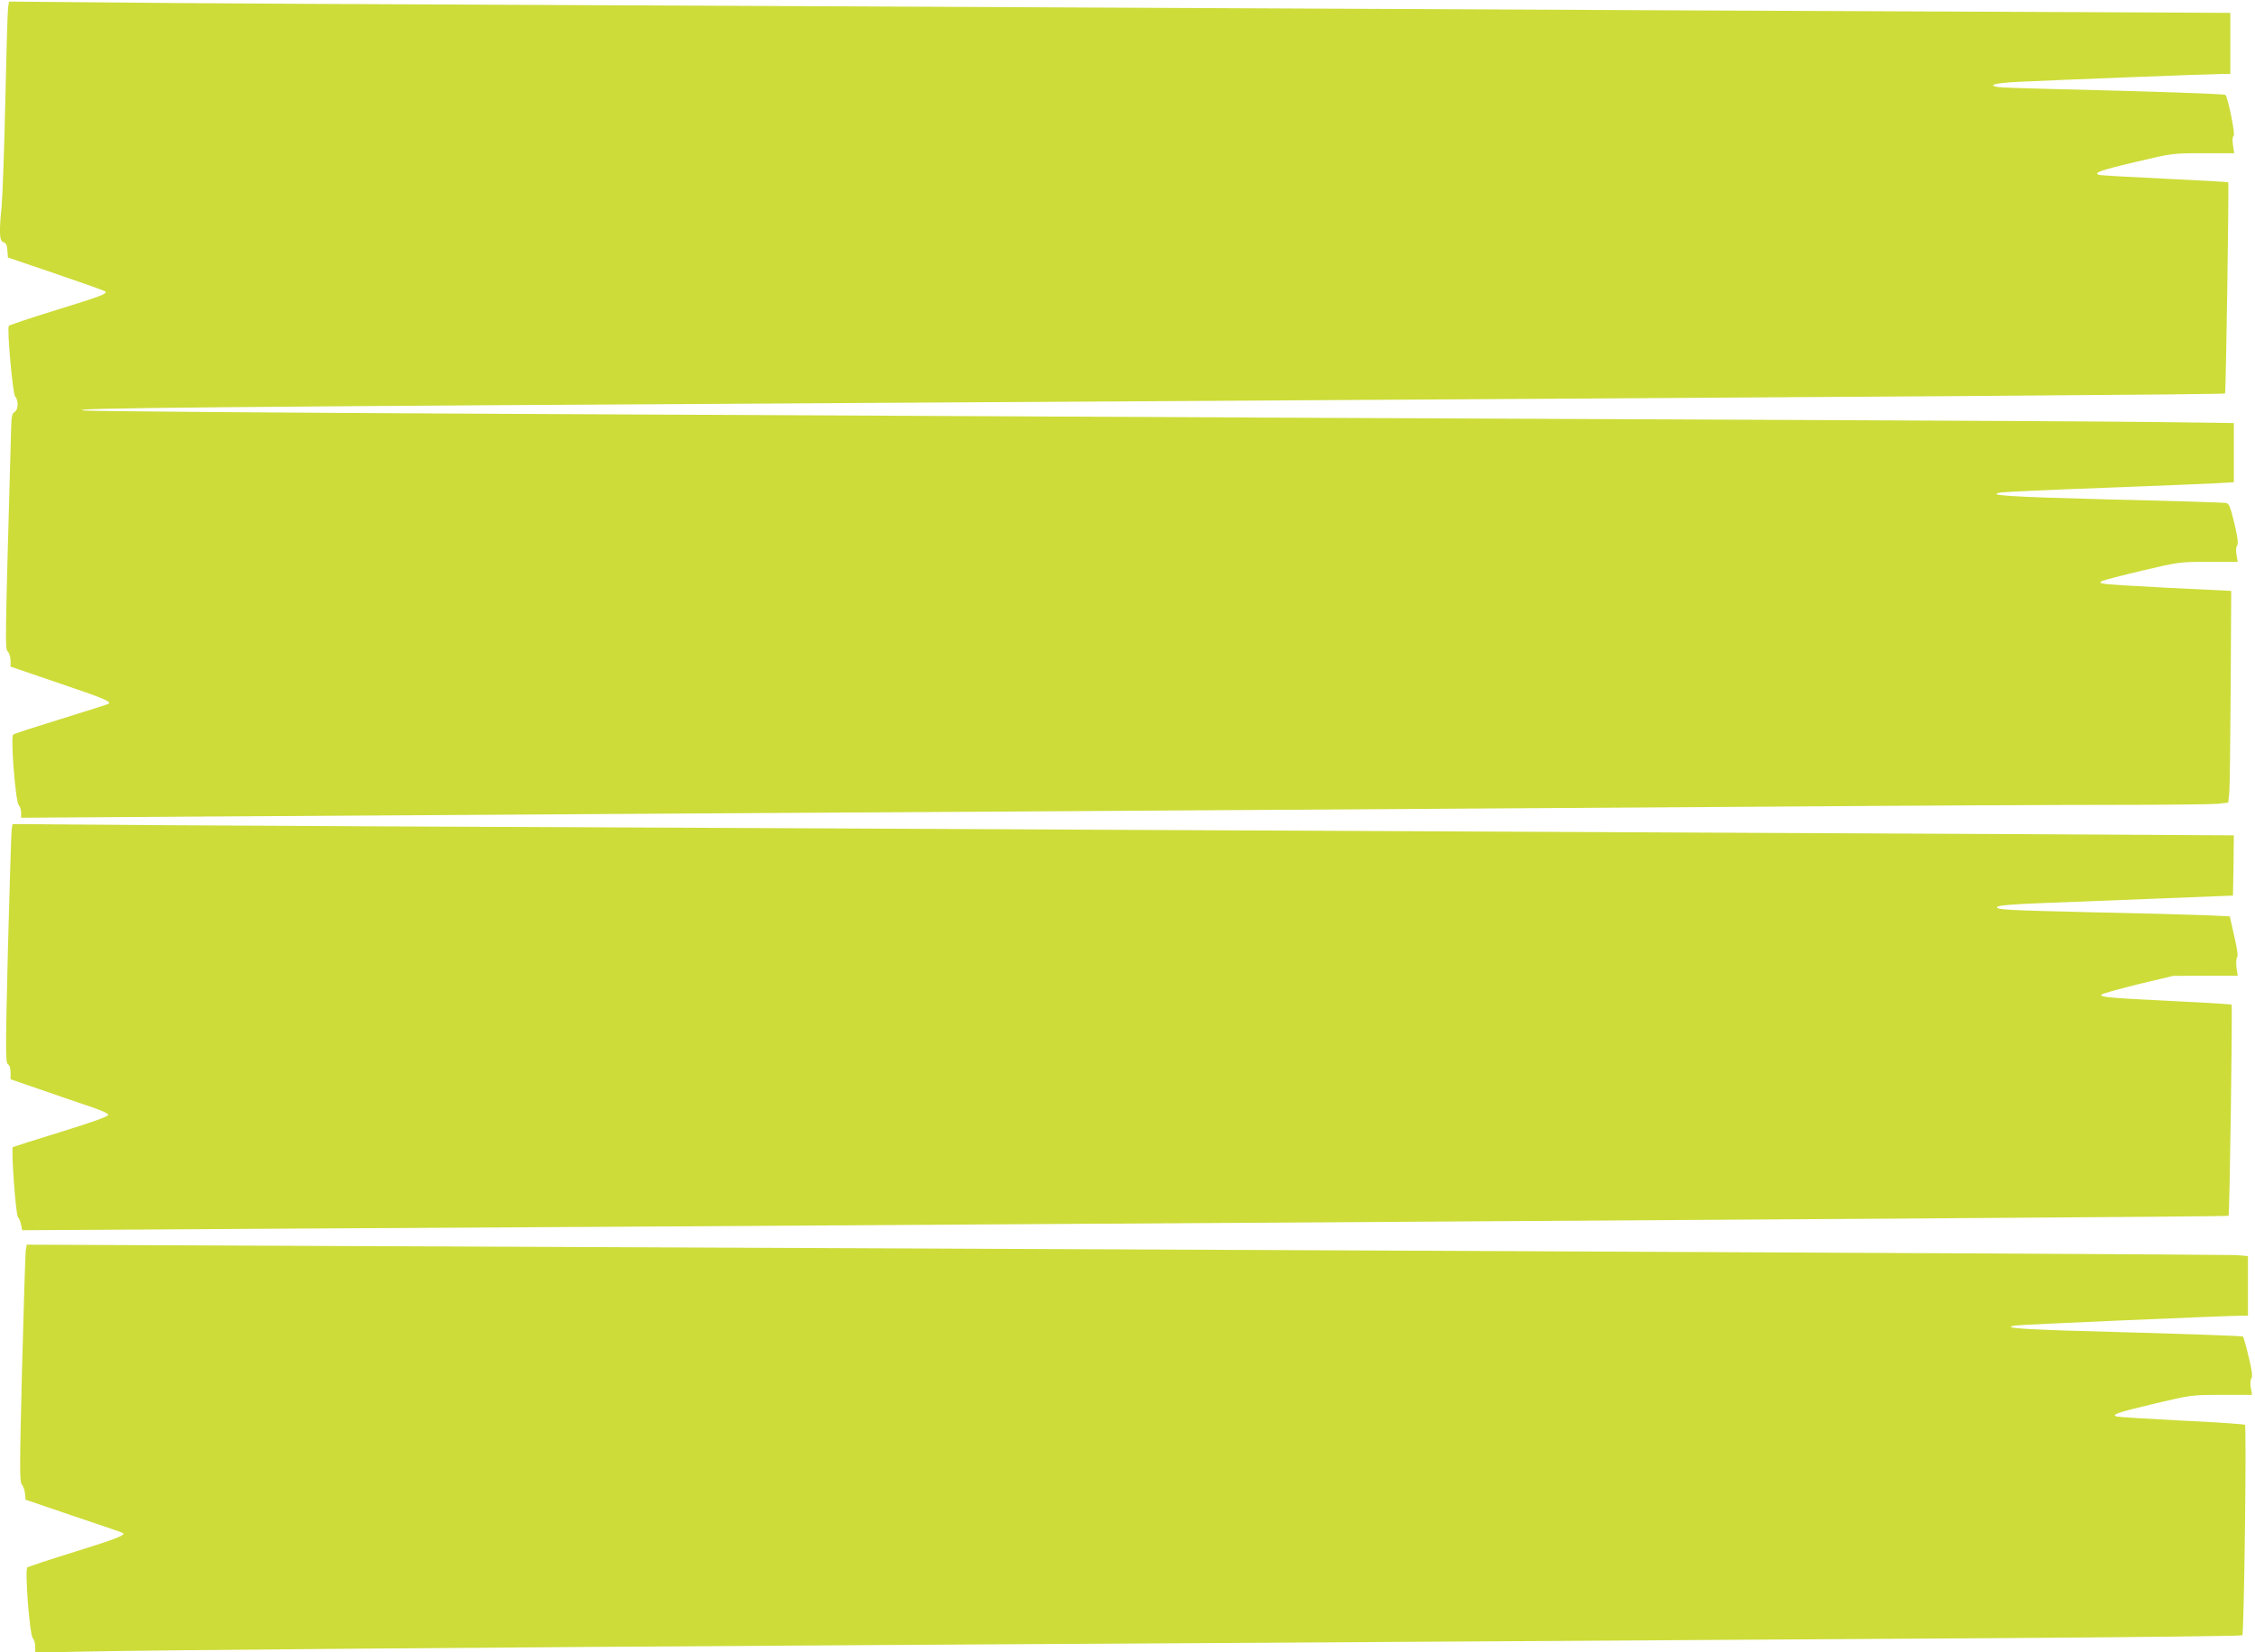
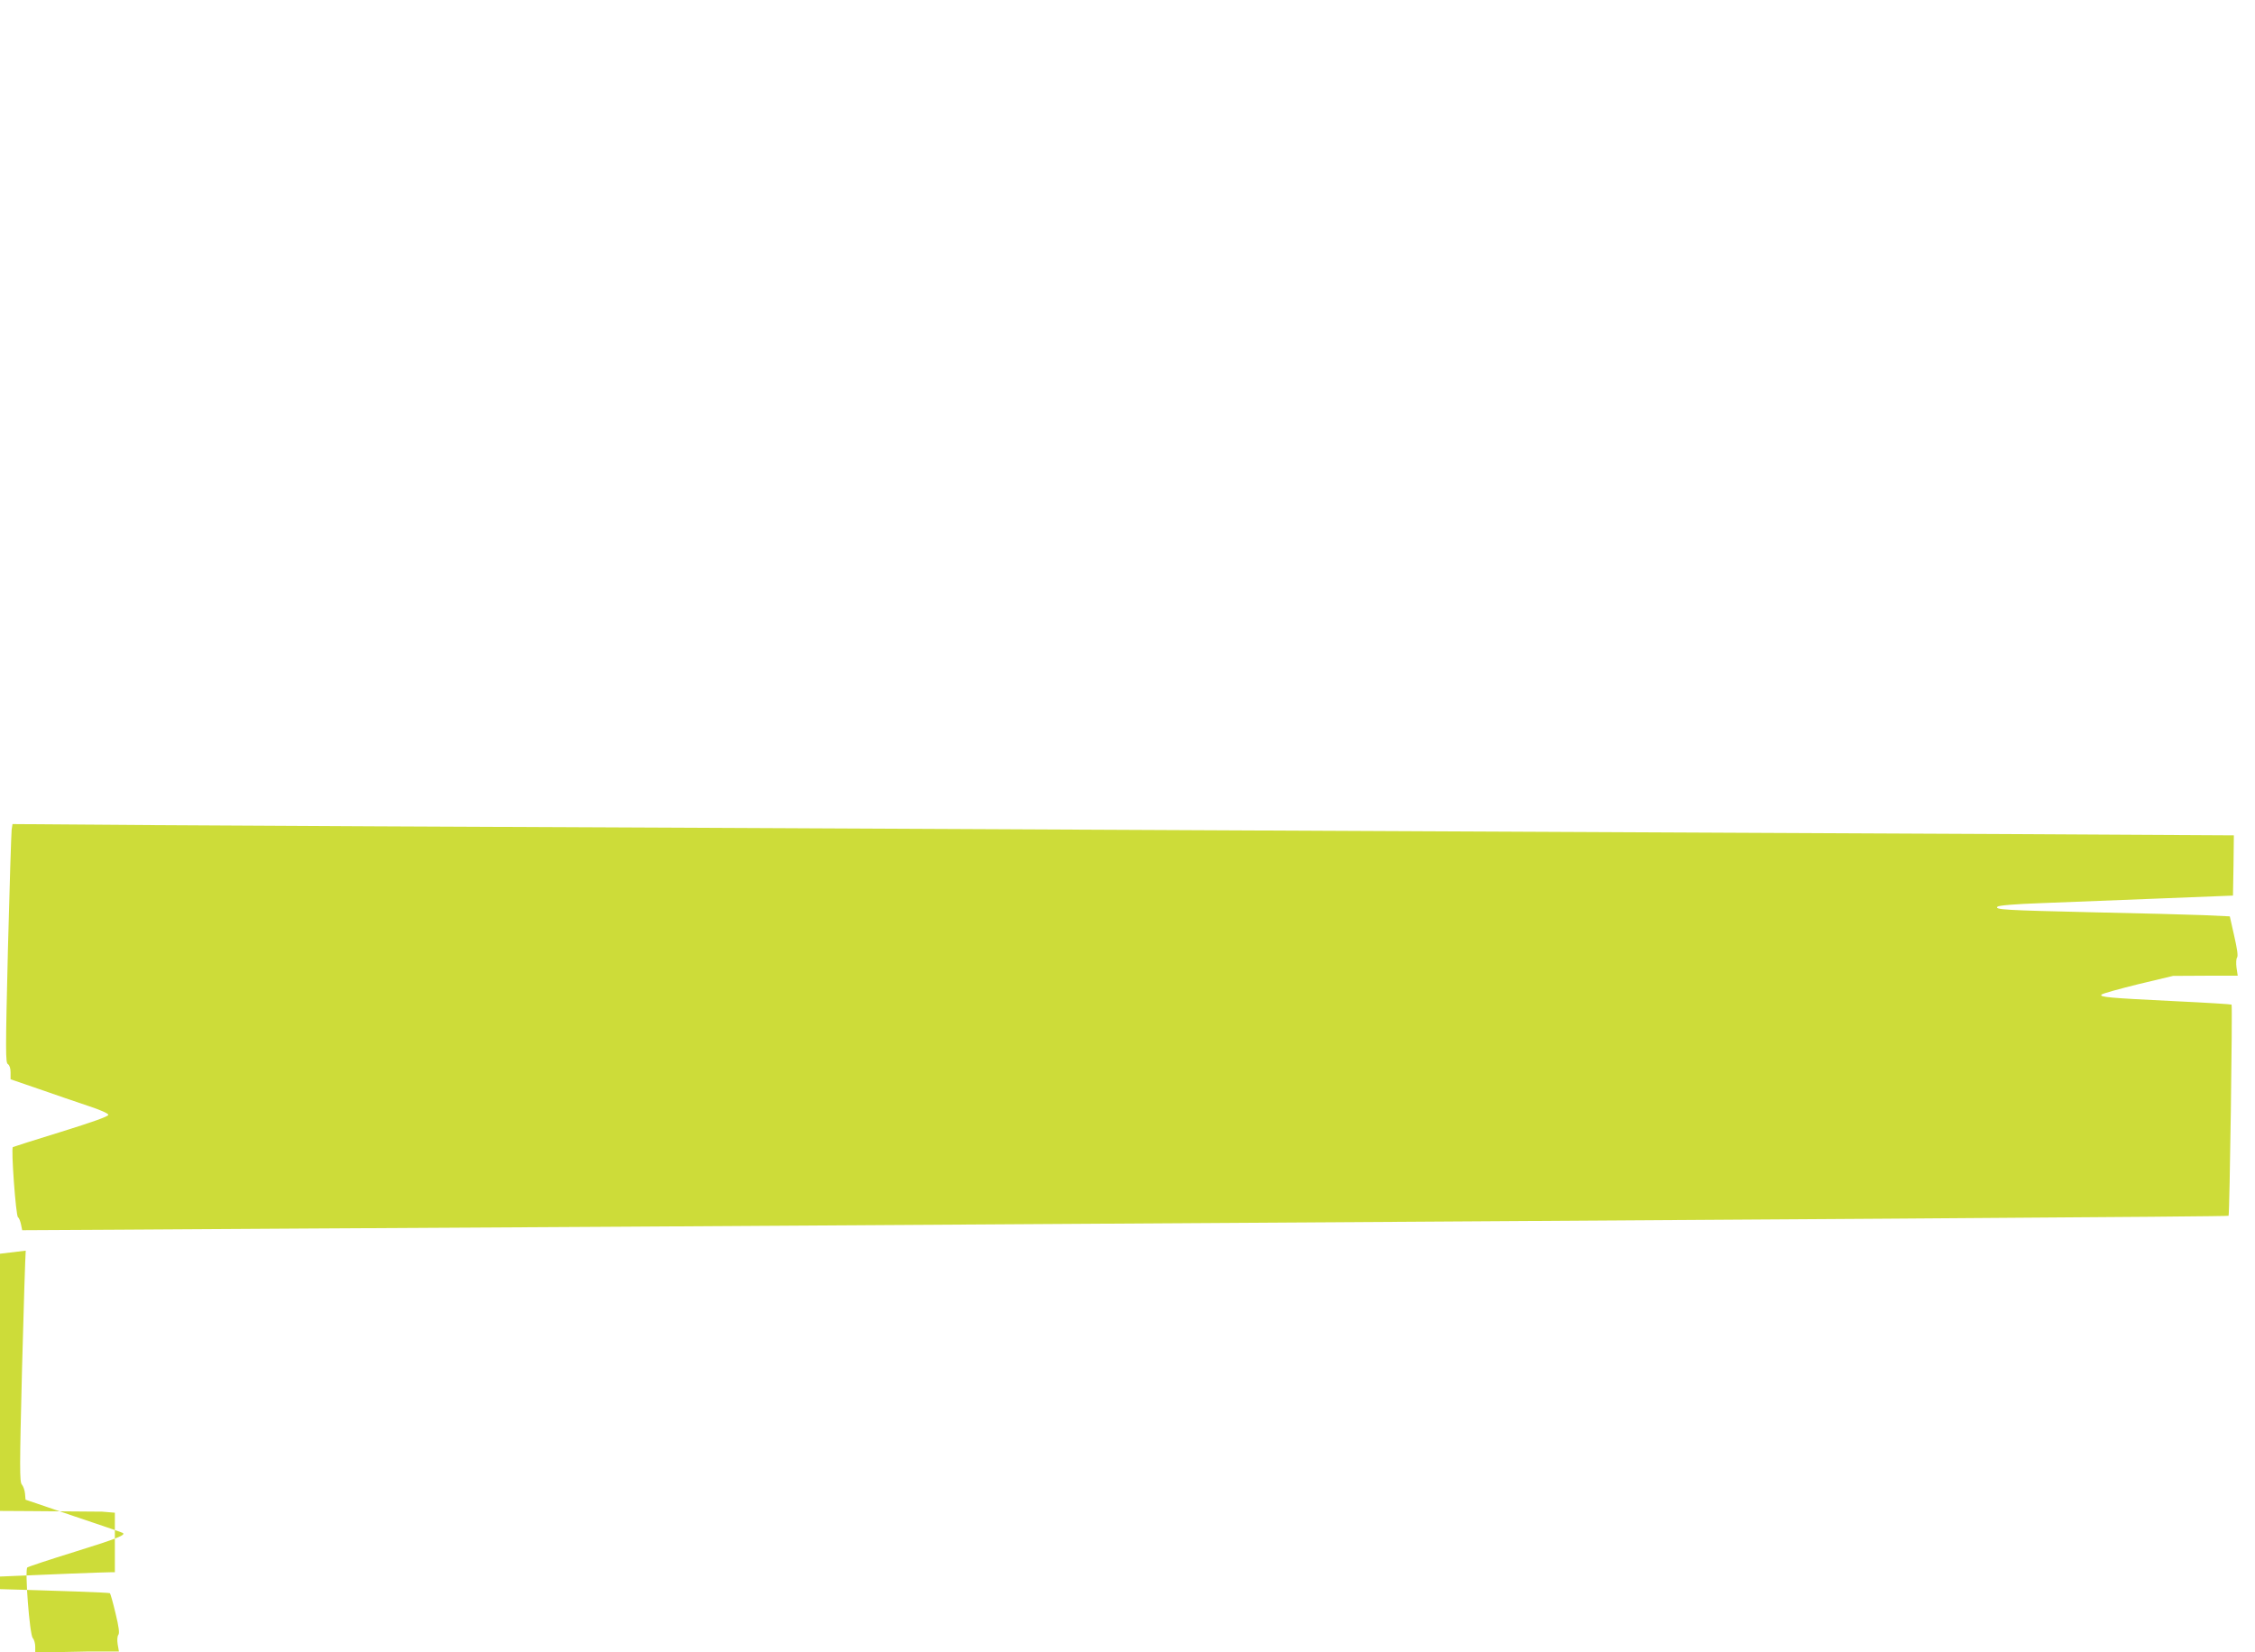
<svg xmlns="http://www.w3.org/2000/svg" version="1.0" width="1280pt" height="938pt" viewBox="0 0 1280 938" preserveAspectRatio="xMidYMid meet">
  <g transform="translate(0,938) scale(0.1,-0.1)" fill="#cddc39" stroke="none">
-     <path d="M46 9338 c-3 -18 -10 -260 -16 -538 -6 -278 -16 -545 -21 -595 -15 -148 -12 -193 10 -200 15 -4 21 -17 23 -47 l3 -40 273 -93 c150 -51 276 -96 279 -99 14 -14 -21 -27 -277 -106 -146 -45 -267 -86 -270 -90 -11 -17 22 -385 36 -401 20 -22 18 -76 -3 -88 -15 -8 -18 -26 -20 -98 -34 -1222 -35 -1245 -19 -1262 9 -10 16 -33 16 -52 l0 -34 275 -94 c249 -84 296 -104 283 -116 -2 -3 -123 -41 -268 -86 -146 -45 -270 -85 -275 -90 -16 -12 13 -379 31 -400 8 -8 14 -28 14 -44 l0 -28 1063 7 c584 4 1735 11 2557 16 822 5 2265 14 3205 20 941 6 2338 15 3105 20 767 6 1638 10 1936 10 298 0 568 3 602 6 l60 7 6 56 c3 31 6 301 8 601 l3 545 -350 17 c-192 10 -361 20 -375 24 -22 5 -23 7 -8 15 10 5 112 32 227 59 208 49 212 50 377 50 l166 0 -7 40 c-4 24 -3 46 4 53 7 10 3 45 -16 125 -23 95 -30 113 -47 116 -12 3 -307 12 -656 20 -575 15 -719 24 -619 40 19 3 277 15 574 26 297 11 586 23 643 26 l102 6 0 168 0 168 -472 6 c-260 3 -1116 8 -1903 11 -1514 6 -4023 18 -7585 36 -1191 6 -2199 14 -2240 18 -142 14 628 21 4895 46 5651 34 7248 45 7255 51 5 6 23 1194 18 1199 -2 2 -161 11 -353 20 -193 9 -361 19 -374 21 -47 10 -2 27 204 75 206 49 207 49 382 49 l175 0 -7 46 c-4 29 -3 49 4 53 10 7 -32 218 -47 232 -6 6 -378 19 -1032 35 -124 3 -241 7 -260 10 -61 10 -12 23 111 29 169 9 1101 45 1159 45 l50 0 0 173 0 174 -1512 7 c-832 3 -2386 11 -3453 16 -1067 5 -2964 14 -4215 20 -1251 5 -2535 12 -2852 16 l-577 5 -5 -33z" />
    <path d="M66 4668 c-2 -18 -12 -323 -21 -677 -14 -581 -14 -646 0 -653 9 -6 15 -23 15 -47 l0 -39 163 -56 c89 -31 214 -74 277 -95 70 -23 115 -43 115 -51 0 -9 -93 -42 -267 -96 -147 -45 -271 -85 -275 -87 -11 -7 17 -391 29 -398 6 -4 13 -22 17 -40 l7 -34 549 3 c303 2 1592 10 2865 17 7040 44 9105 57 9110 62 6 5 23 1193 17 1199 -2 2 -143 11 -313 19 -391 19 -439 24 -425 38 6 6 100 32 209 59 l197 47 184 1 183 0 -7 46 c-3 25 -2 50 3 57 7 8 1 49 -16 123 l-25 111 -151 7 c-83 3 -362 11 -621 16 -508 12 -564 15 -547 32 7 7 101 15 244 20 128 5 427 17 663 26 l430 17 3 171 2 171 -1262 7 c-1829 9 -4930 24 -7493 36 -1227 5 -2595 12 -3042 15 l-812 6 -5 -33z" />
-     <path d="M146 2279 c-2 -19 -12 -321 -21 -673 -14 -560 -14 -641 -1 -655 8 -9 16 -32 18 -51 l3 -35 270 -92 c149 -50 275 -93 280 -96 25 -11 -29 -33 -271 -108 -142 -44 -263 -84 -269 -89 -15 -13 13 -380 31 -401 8 -8 14 -31 14 -49 l0 -33 303 6 c362 8 2242 23 4537 37 2183 13 4628 28 6323 39 747 5 1361 12 1365 16 10 10 25 1186 15 1195 -4 4 -165 15 -358 24 -192 10 -358 20 -369 23 -36 10 2 23 212 73 211 50 212 50 383 50 l172 0 -7 41 c-4 24 -2 46 4 54 7 9 3 44 -16 121 -14 60 -29 112 -32 115 -4 4 -297 14 -652 24 -601 16 -730 24 -640 39 28 5 1211 56 1296 56 l24 0 0 169 0 169 -72 6 c-40 2 -2262 14 -4938 26 -2676 12 -5480 24 -6232 27 l-1366 6 -6 -34z" />
+     <path d="M146 2279 c-2 -19 -12 -321 -21 -673 -14 -560 -14 -641 -1 -655 8 -9 16 -32 18 -51 l3 -35 270 -92 c149 -50 275 -93 280 -96 25 -11 -29 -33 -271 -108 -142 -44 -263 -84 -269 -89 -15 -13 13 -380 31 -401 8 -8 14 -31 14 -49 l0 -33 303 6 l172 0 -7 41 c-4 24 -2 46 4 54 7 9 3 44 -16 121 -14 60 -29 112 -32 115 -4 4 -297 14 -652 24 -601 16 -730 24 -640 39 28 5 1211 56 1296 56 l24 0 0 169 0 169 -72 6 c-40 2 -2262 14 -4938 26 -2676 12 -5480 24 -6232 27 l-1366 6 -6 -34z" />
  </g>
</svg>